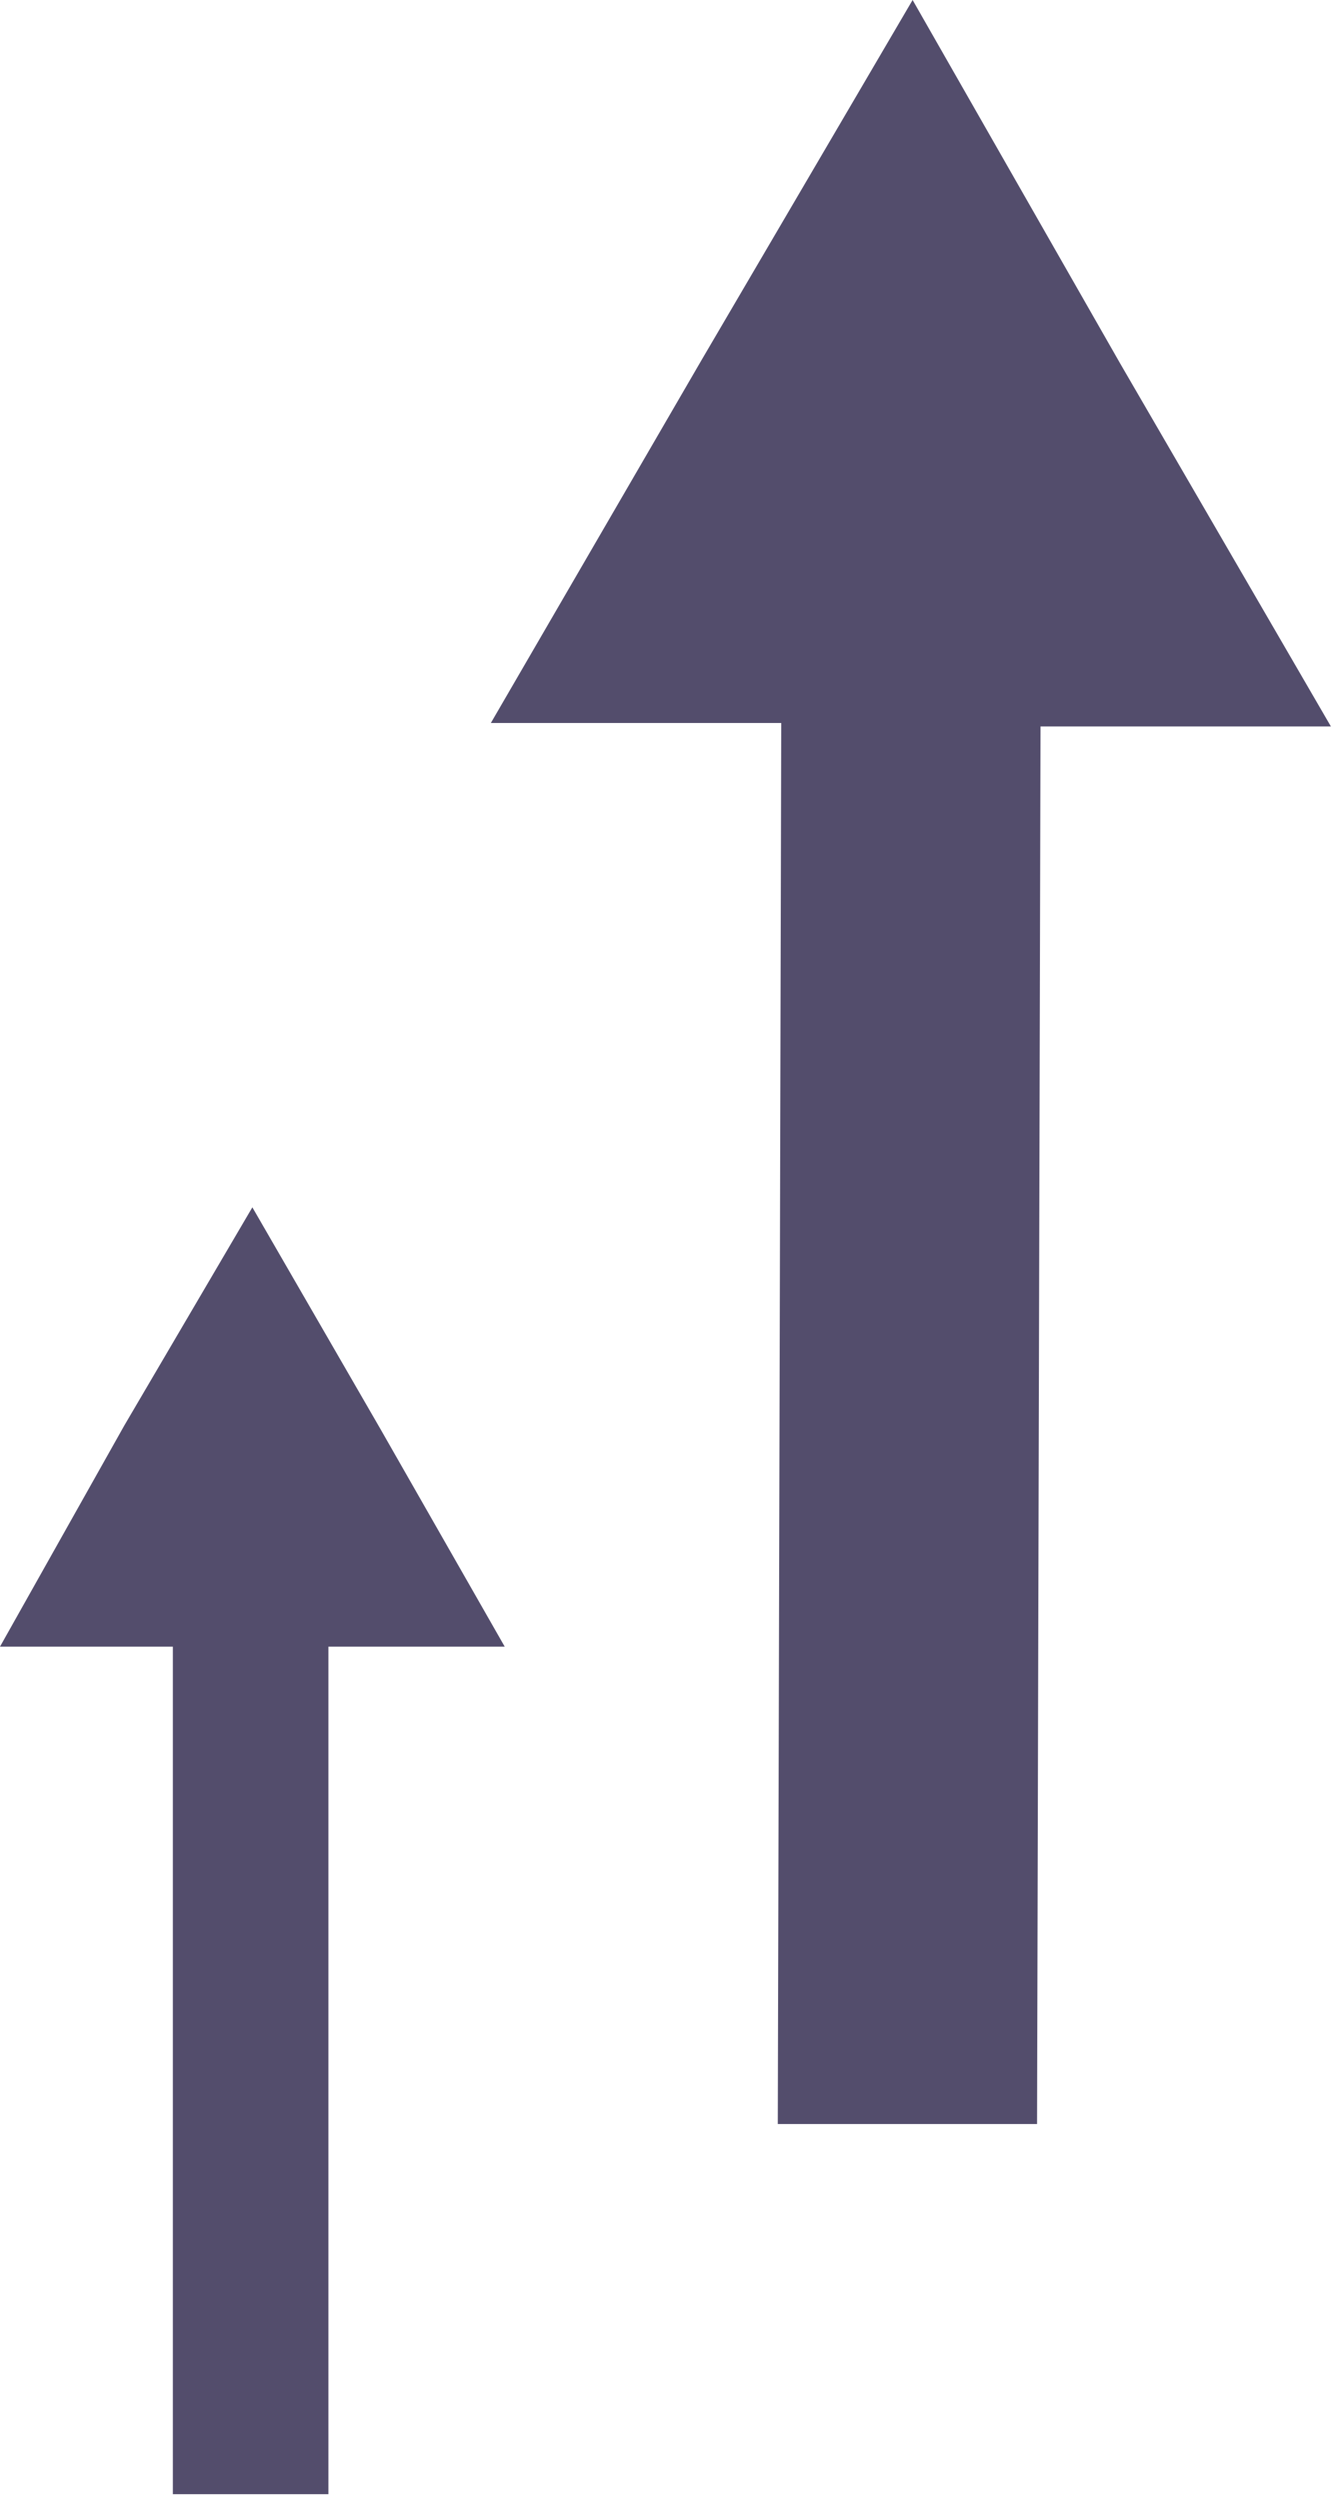
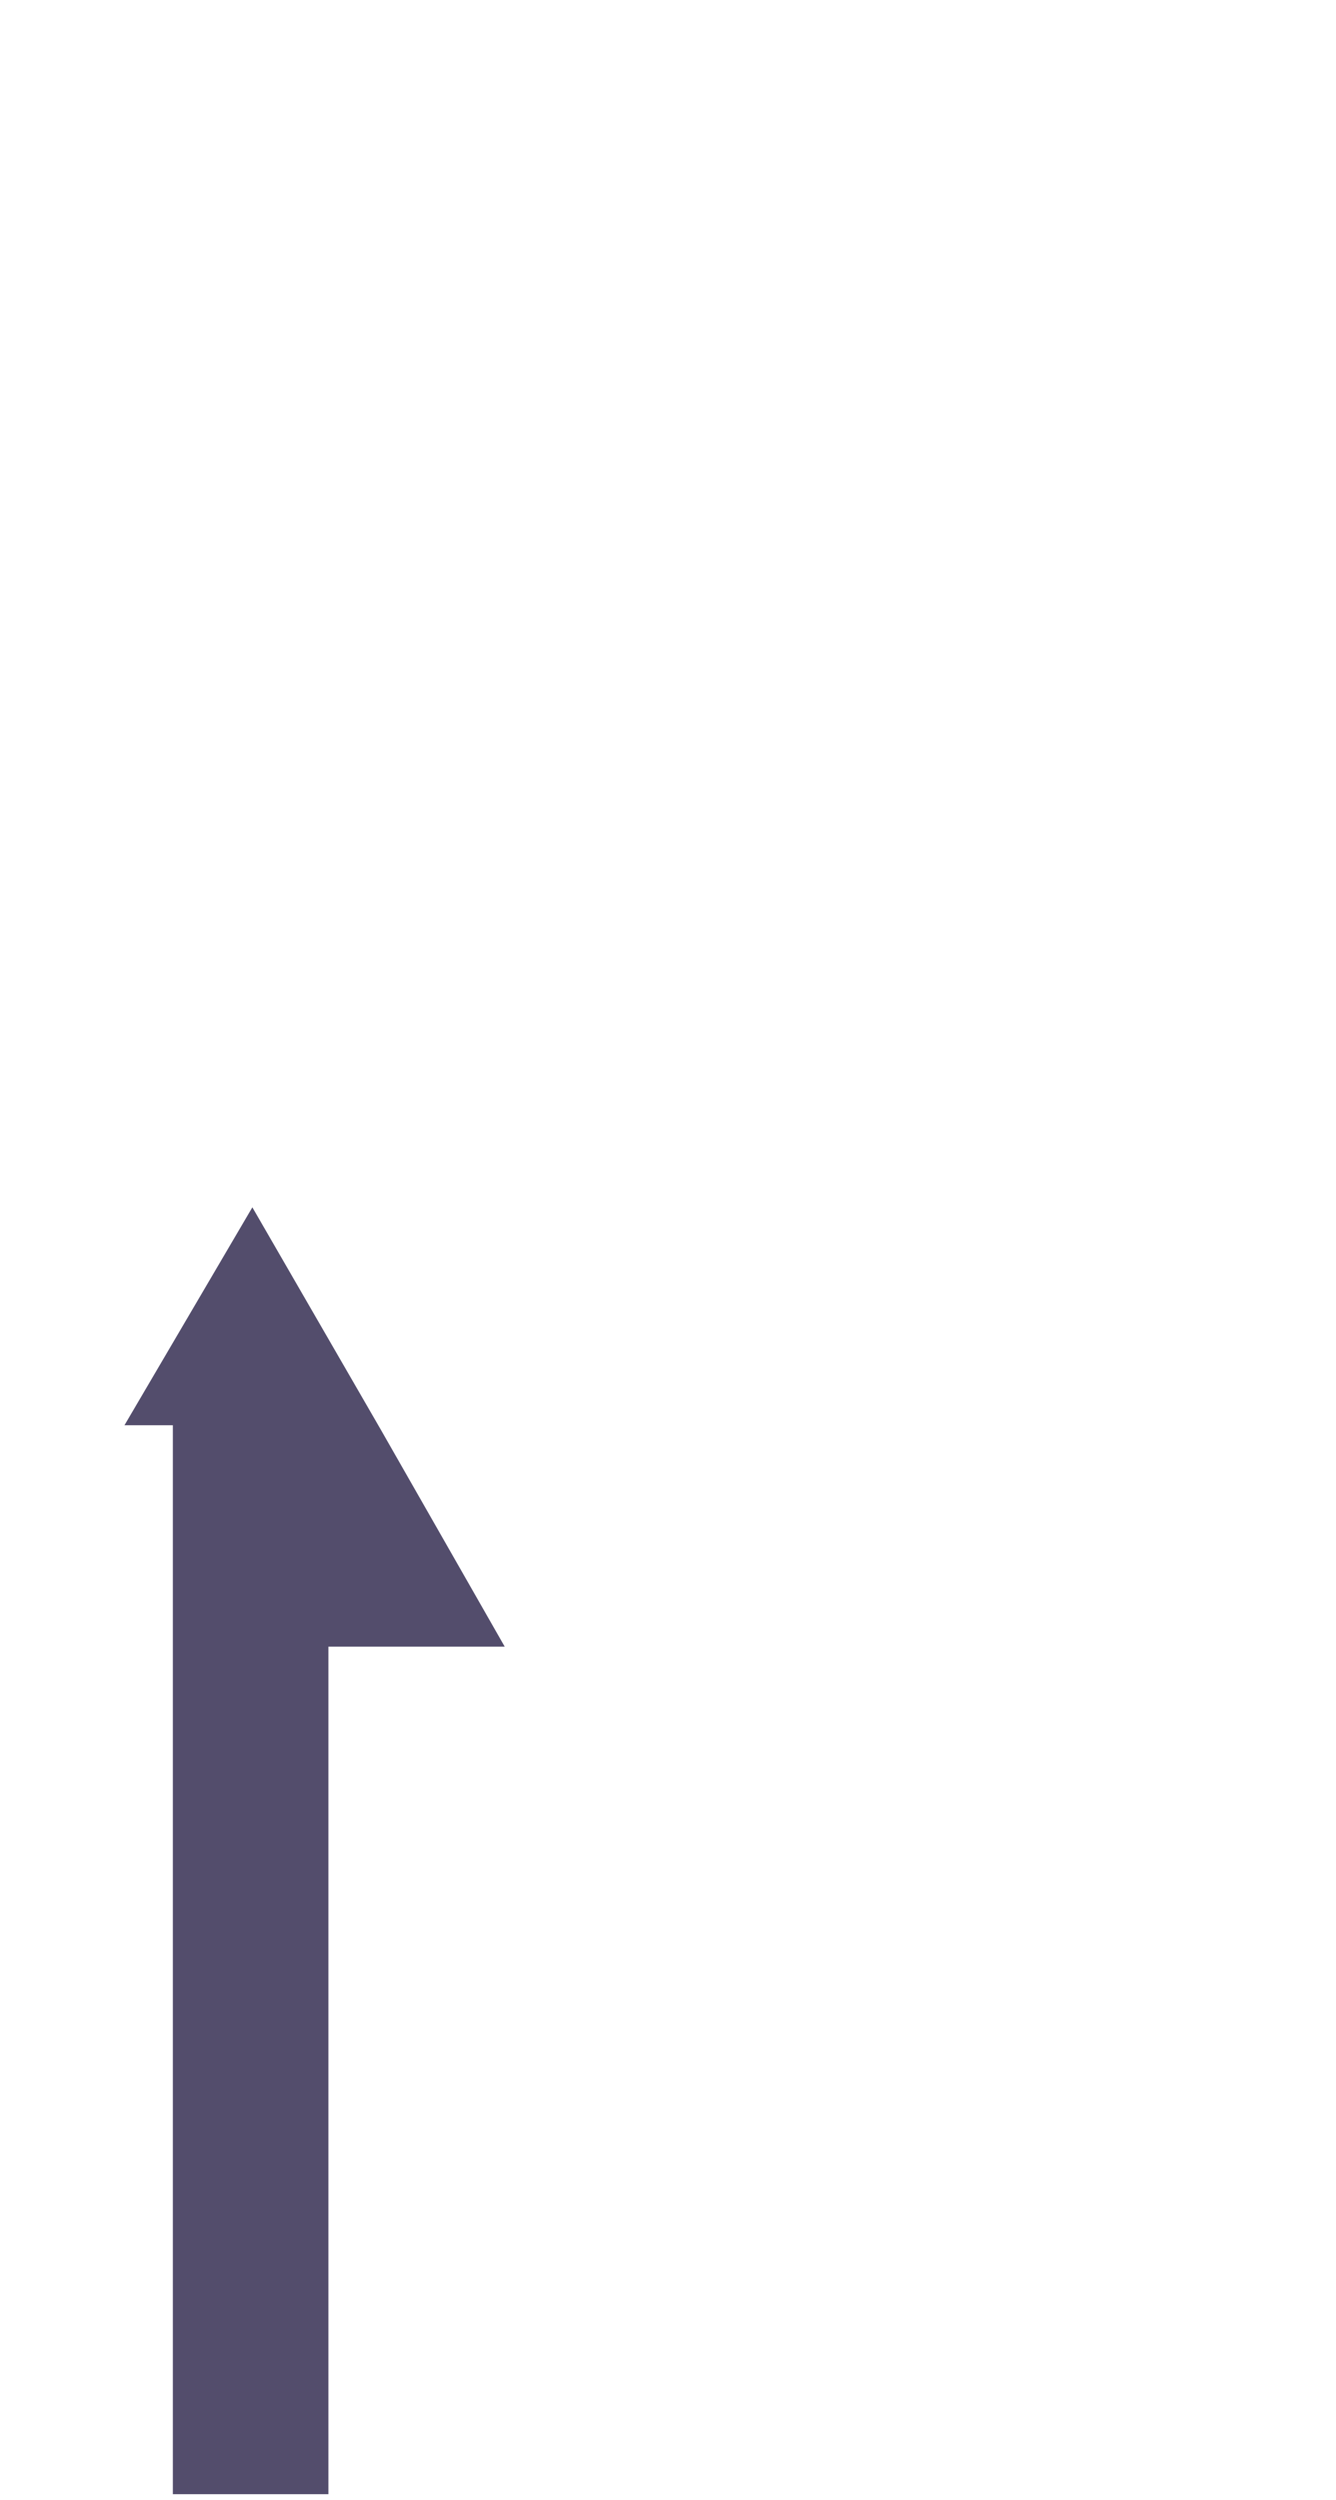
<svg xmlns="http://www.w3.org/2000/svg" width="177" height="331" viewBox="0 0 177 331" fill="none">
-   <path d="M176.325 96.18L148.387 48.09L120.907 0L92.969 47.632L65.031 95.722H103.503L103.045 281.212H137.395L137.853 96.18H176.325Z" fill="#534D6C" />
-   <path d="M66.868 218.01L50.38 189.156L33.434 159.844L16.488 188.698L0 218.01H22.9V330.22H43.51V218.01H66.868Z" fill="#534D6C" />
+   <path d="M66.868 218.01L50.38 189.156L33.434 159.844L16.488 188.698H22.9V330.22H43.51V218.01H66.868Z" fill="#534D6C" />
</svg>